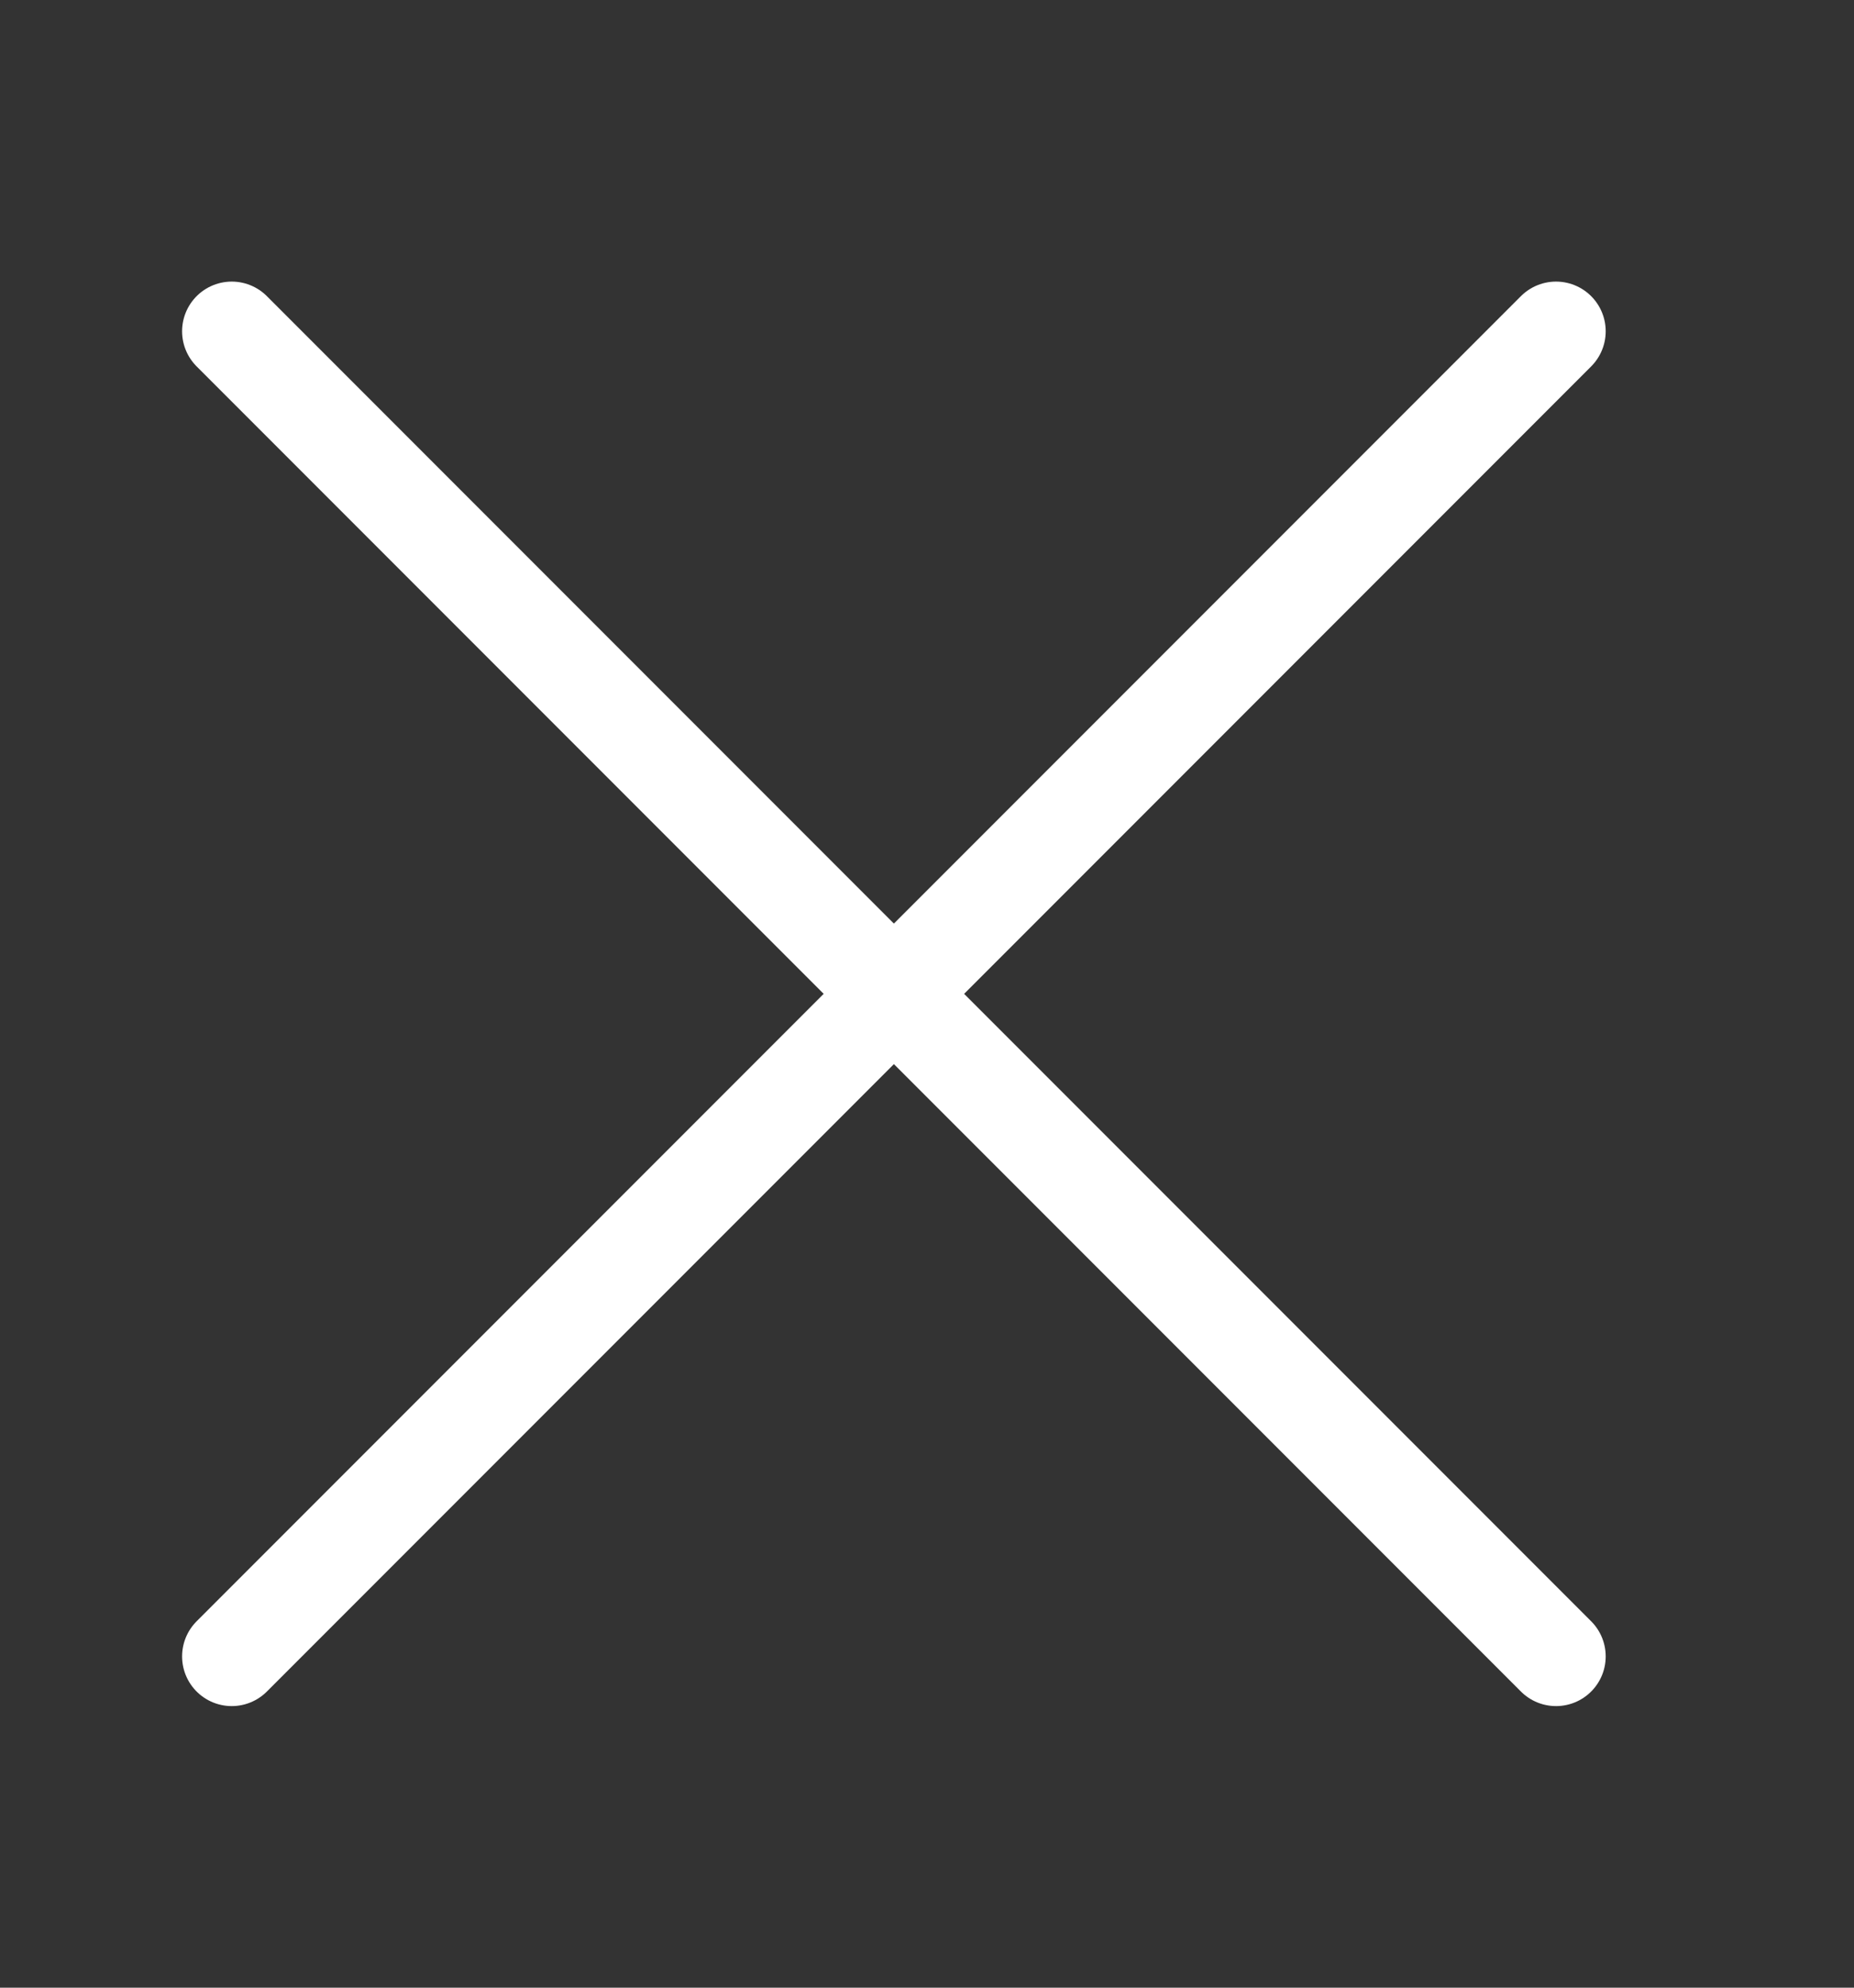
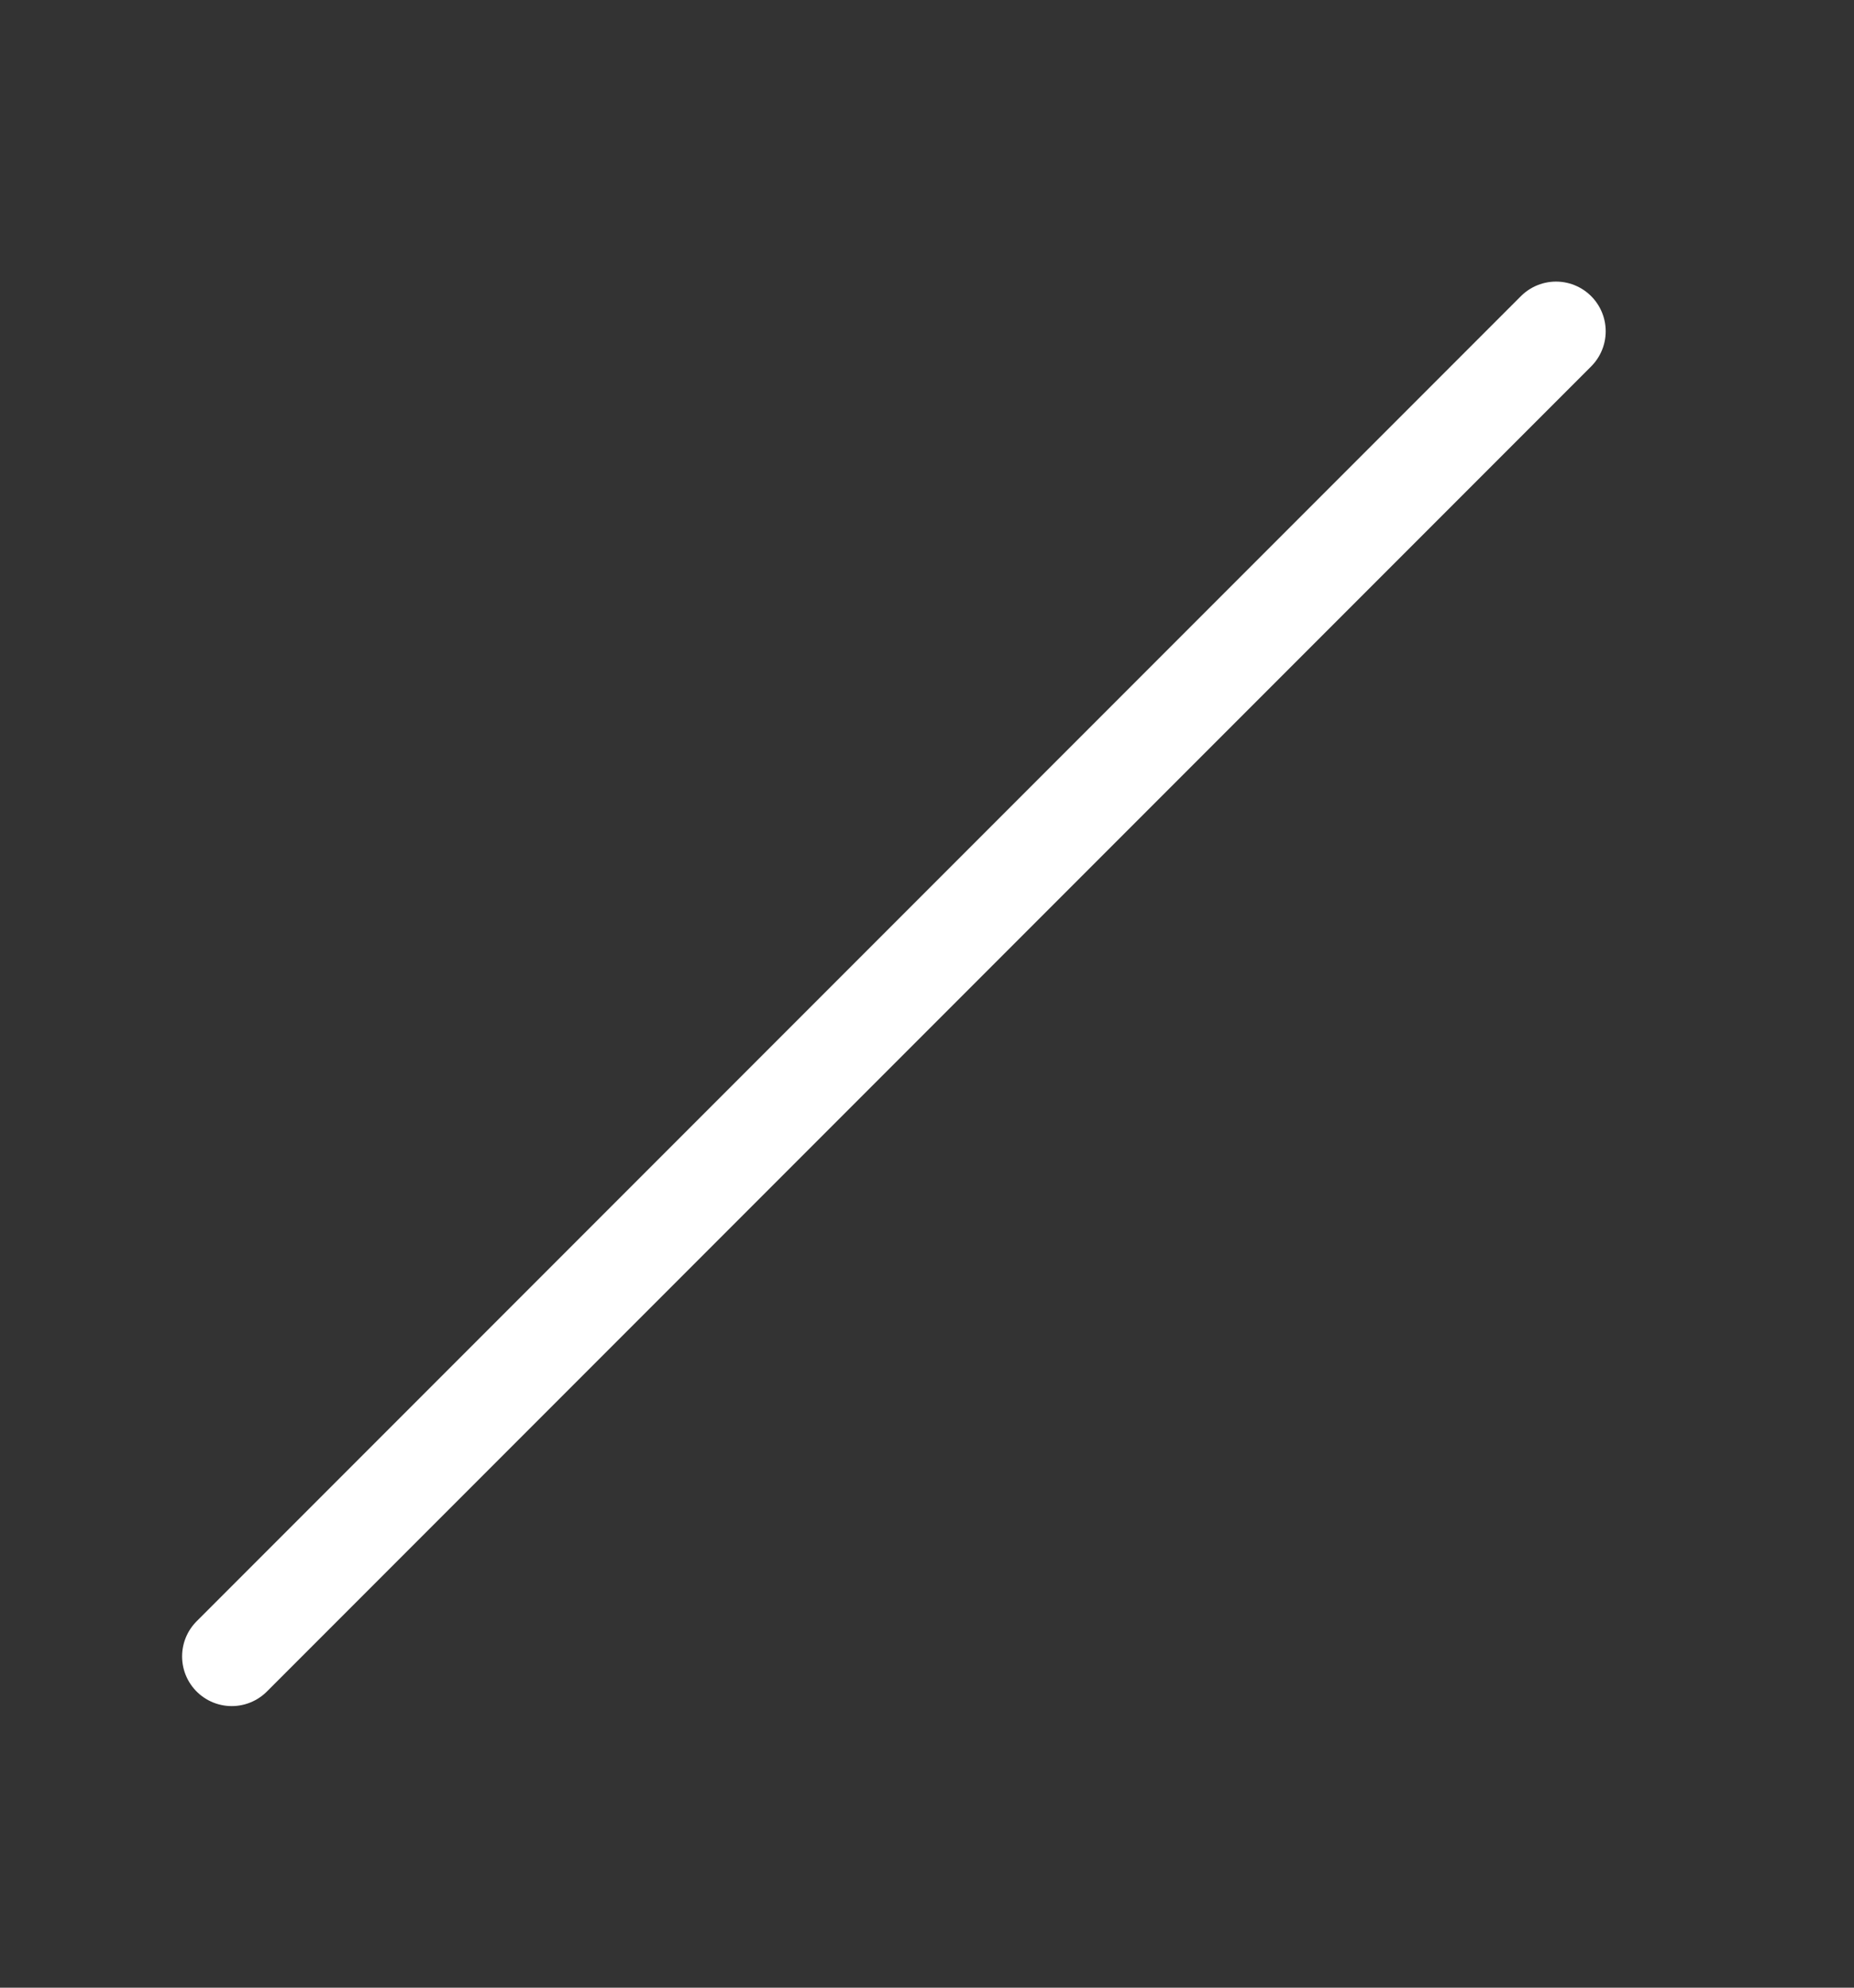
<svg xmlns="http://www.w3.org/2000/svg" width="28" height="30" viewBox="0 0 28 30" fill="none">
  <rect x="0" y="0" width="28" height="30" fill="#333333" stroke="none" />
  <g id="x">
-     <path id="Vector" d="M23.5 25L3.5 5" stroke="white" stroke-width="1.5" stroke-linecap="round" stroke-linejoin="round" />
    <path id="Vector_2" d="M23.5 5L3.5 25" stroke="white" stroke-width="1.5" stroke-linecap="round" stroke-linejoin="round" />
  </g>
</svg>